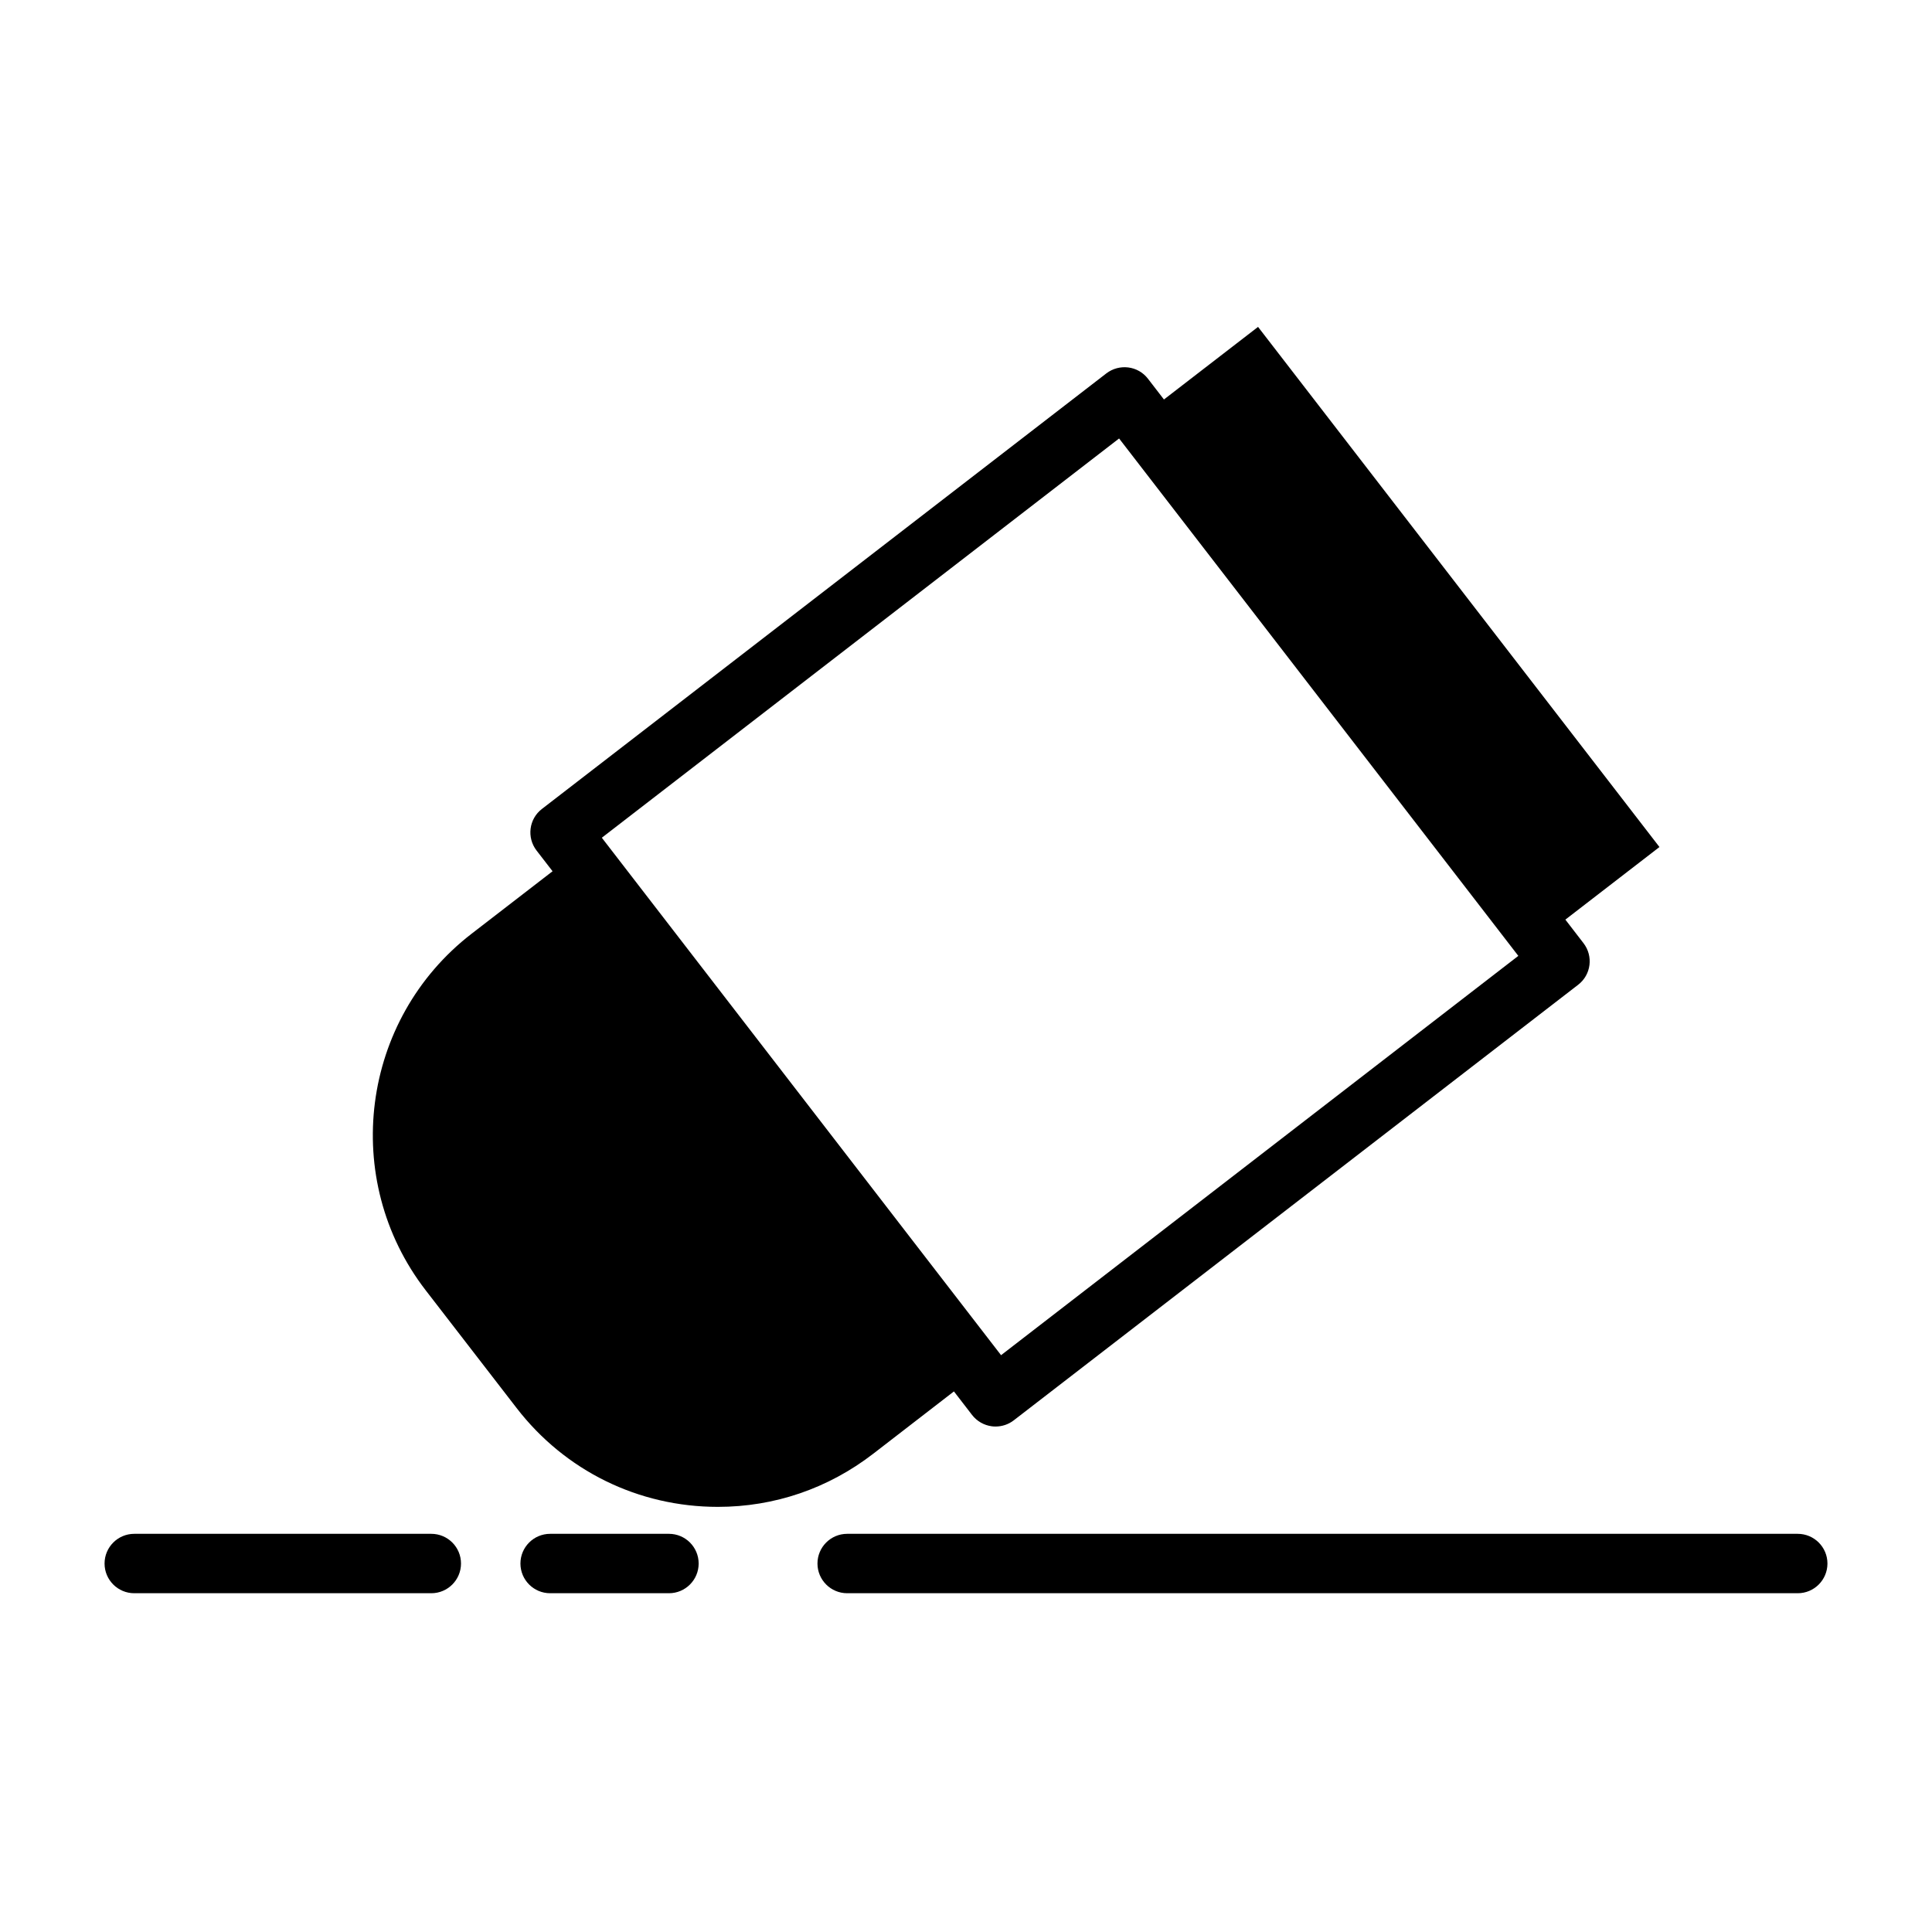
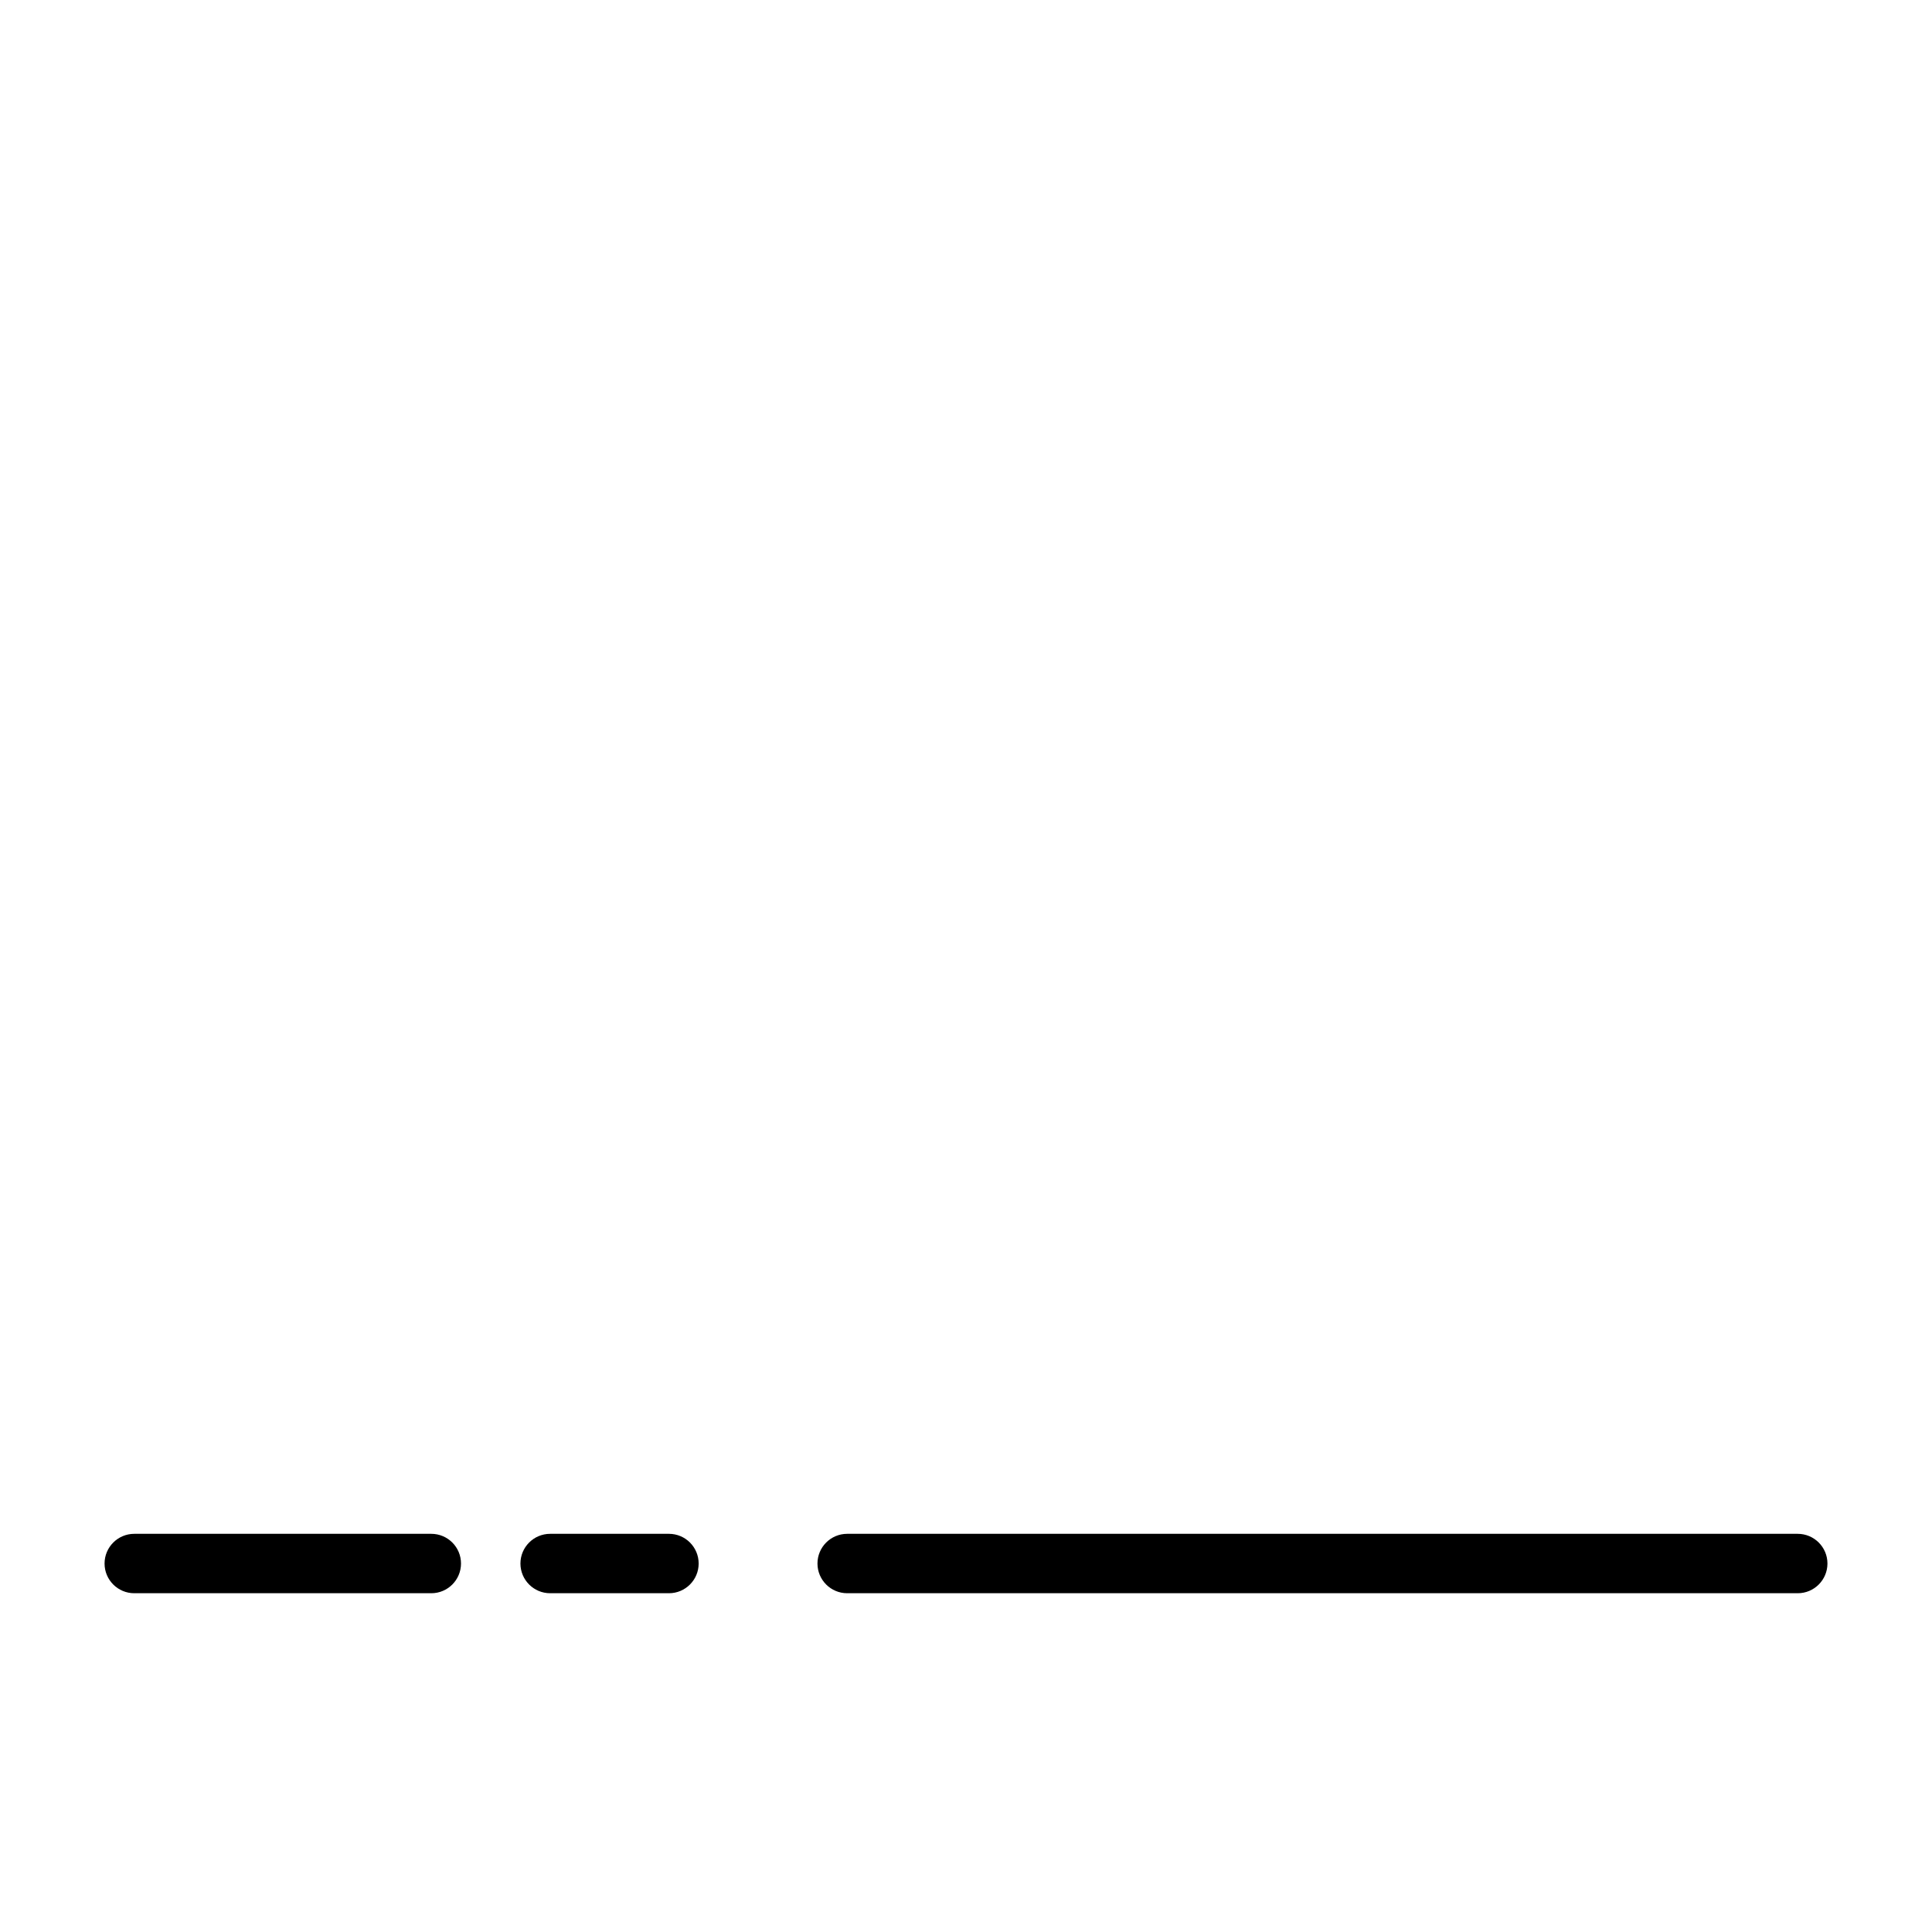
<svg xmlns="http://www.w3.org/2000/svg" fill="#000000" width="800px" height="800px" version="1.1" viewBox="144 144 512 512">
  <g>
-     <path d="m396.8 512.74 4.816 6.25c1.273 1.637 3.148 2.723 5.227 2.992 0.332 0.047 0.66 0.062 0.992 0.062 1.73 0 3.434-0.566 4.816-1.637l149.57-115.43c3.449-2.644 4.078-7.59 1.418-11.035l-4.801-6.234 24.938-19.238-106.38-137.84-24.938 19.238-4.234-5.496c-2.66-3.465-7.606-4.047-11.035-1.418l-149.57 115.42c-3.449 2.644-4.078 7.59-1.418 11.035l4.234 5.481-21.445 16.547c-29.41 22.703-34.875 65.102-12.172 94.512l24.059 31.156c12.848 16.672 32.324 26.23 53.371 26.23 14.988 0 29.207-4.863 41.141-14.059zm43.77-252.54 33.016 42.777 72.785 94.34-137.08 105.82-23.332-30.23-82.469-106.9z" />
    <path d="m258.3 550.48h-78.719c-4.344 0-7.871 3.527-7.871 7.871s3.527 7.871 7.871 7.871h78.719c4.344 0 7.871-3.527 7.871-7.871 0.004-4.344-3.523-7.871-7.871-7.871z" />
    <path d="m321.28 550.48h-31.488c-4.344 0-7.871 3.527-7.871 7.871s3.527 7.871 7.871 7.871h31.488c4.344 0 7.871-3.527 7.871-7.871s-3.523-7.871-7.871-7.871z" />
    <path d="m620.41 550.48h-251.9c-4.344 0-7.871 3.527-7.871 7.871s3.527 7.871 7.871 7.871h251.91c4.344 0 7.871-3.527 7.871-7.871s-3.527-7.871-7.875-7.871z" />
  </g>
</svg>